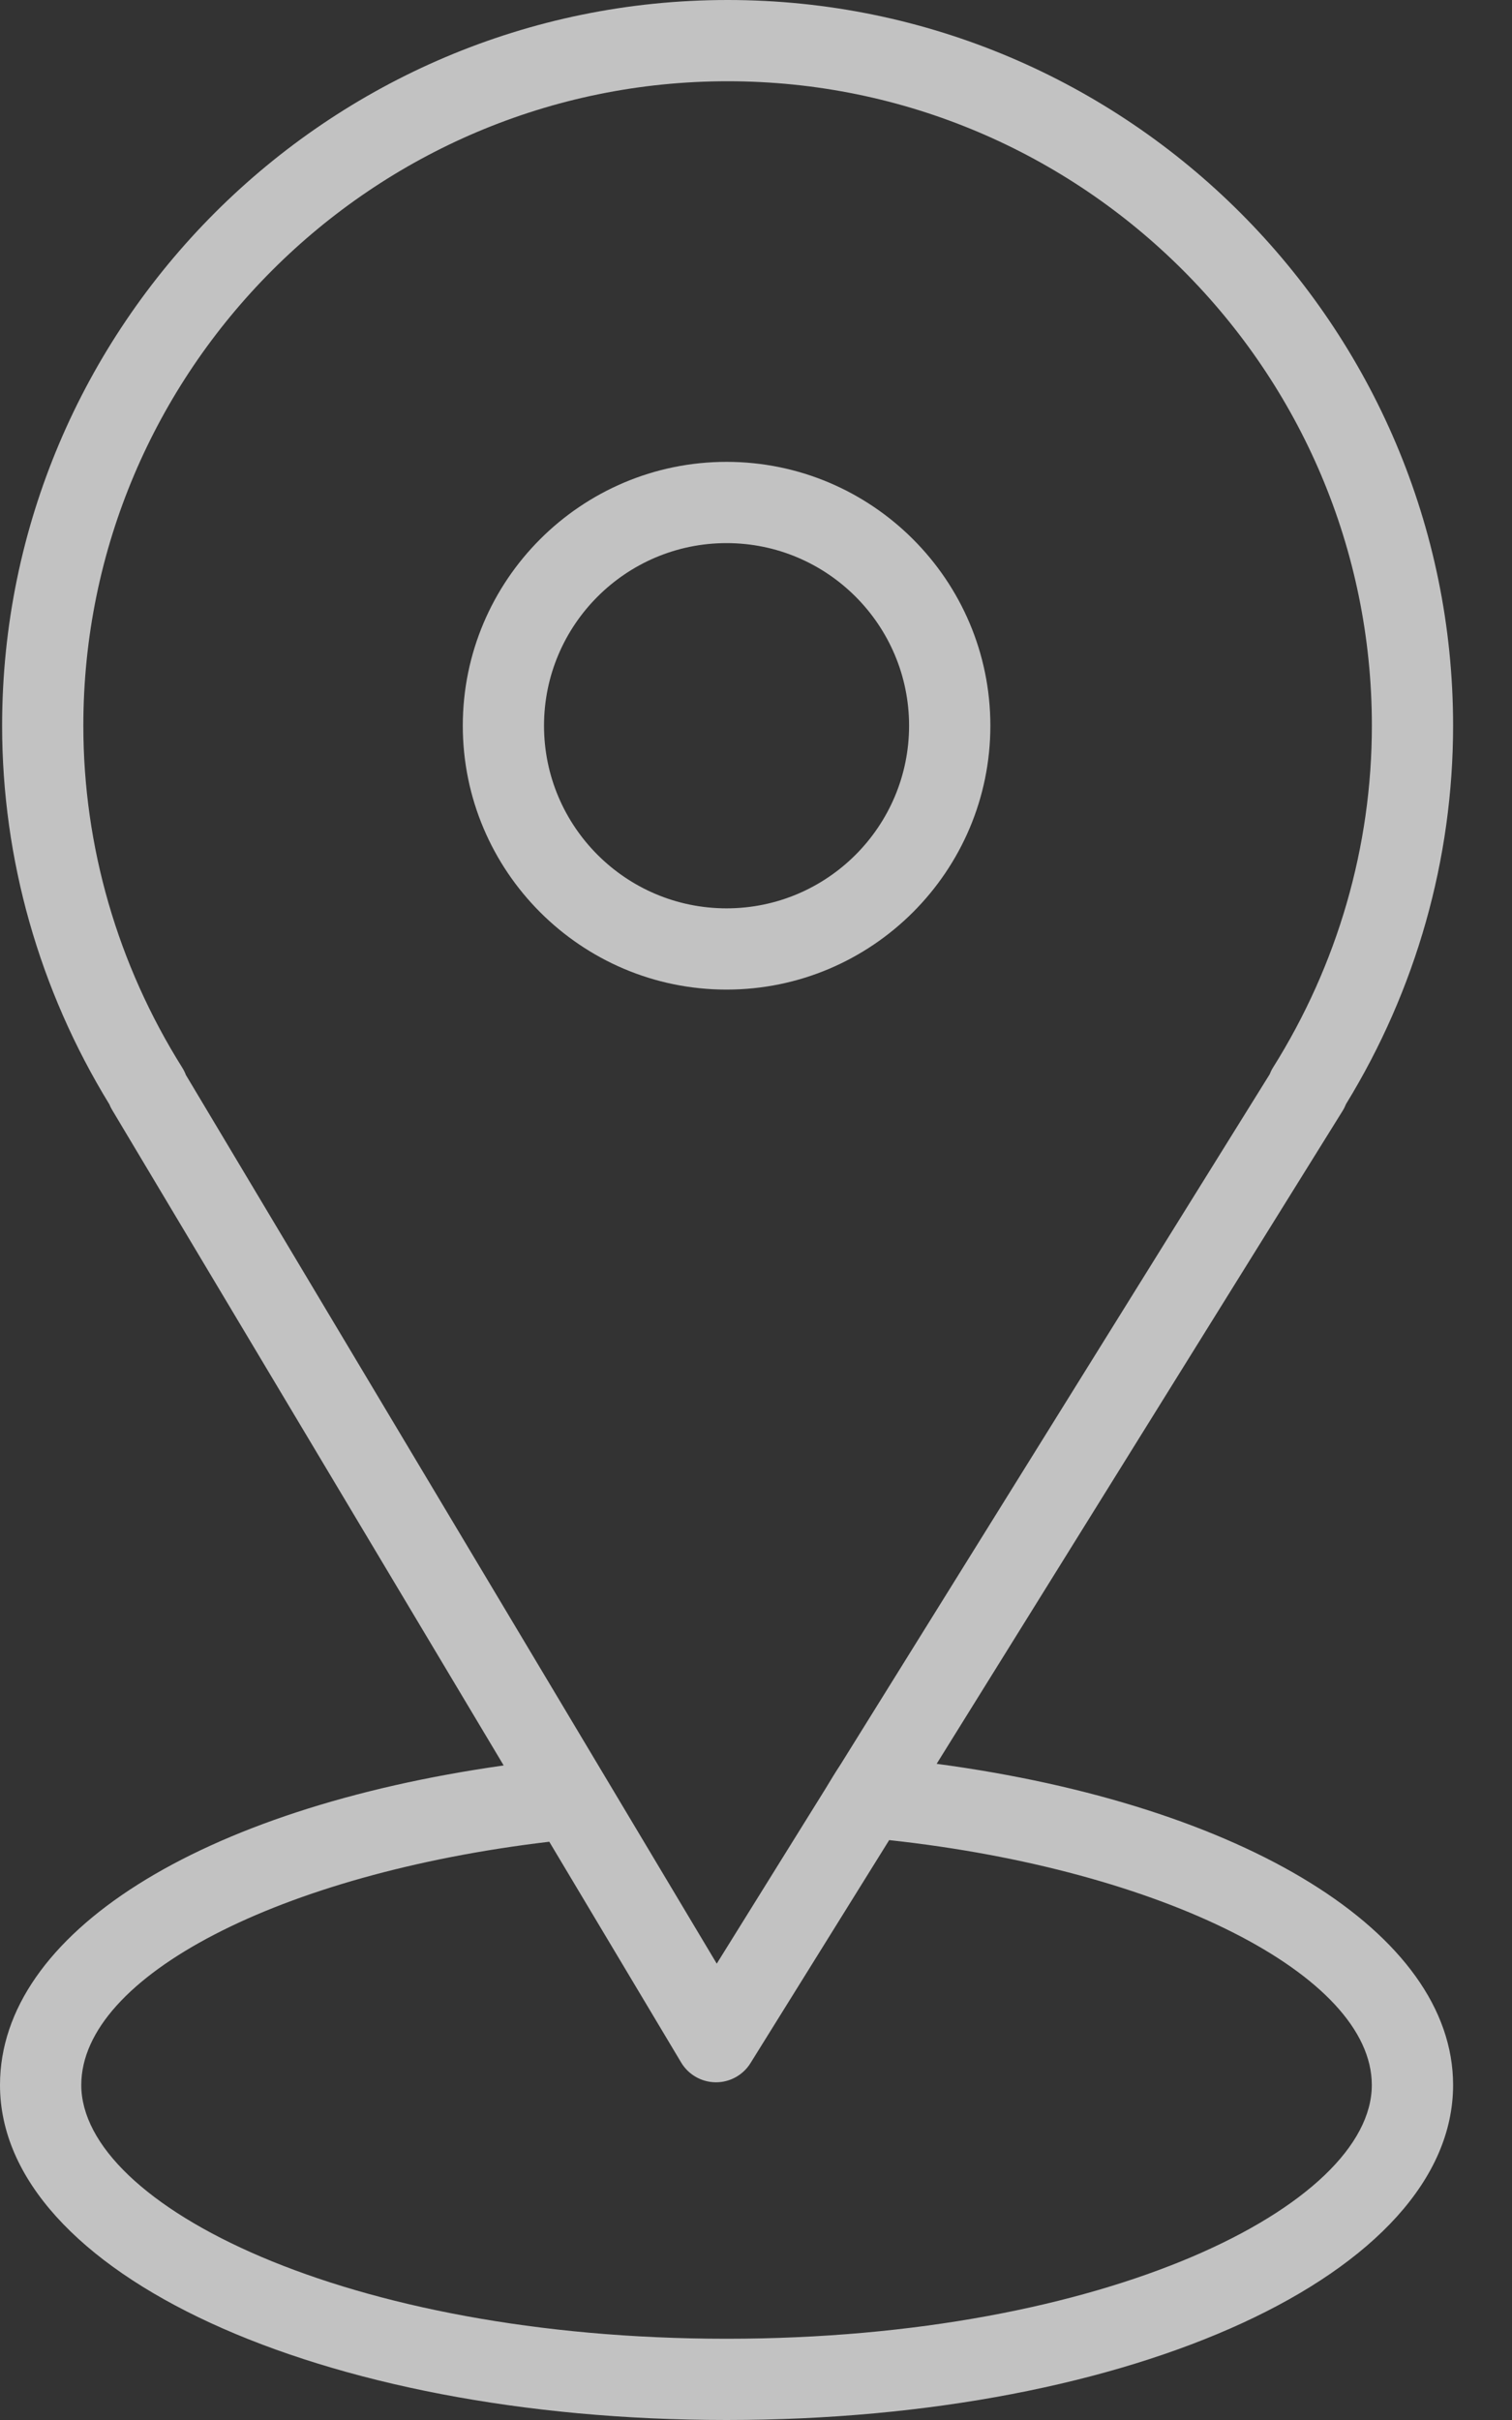
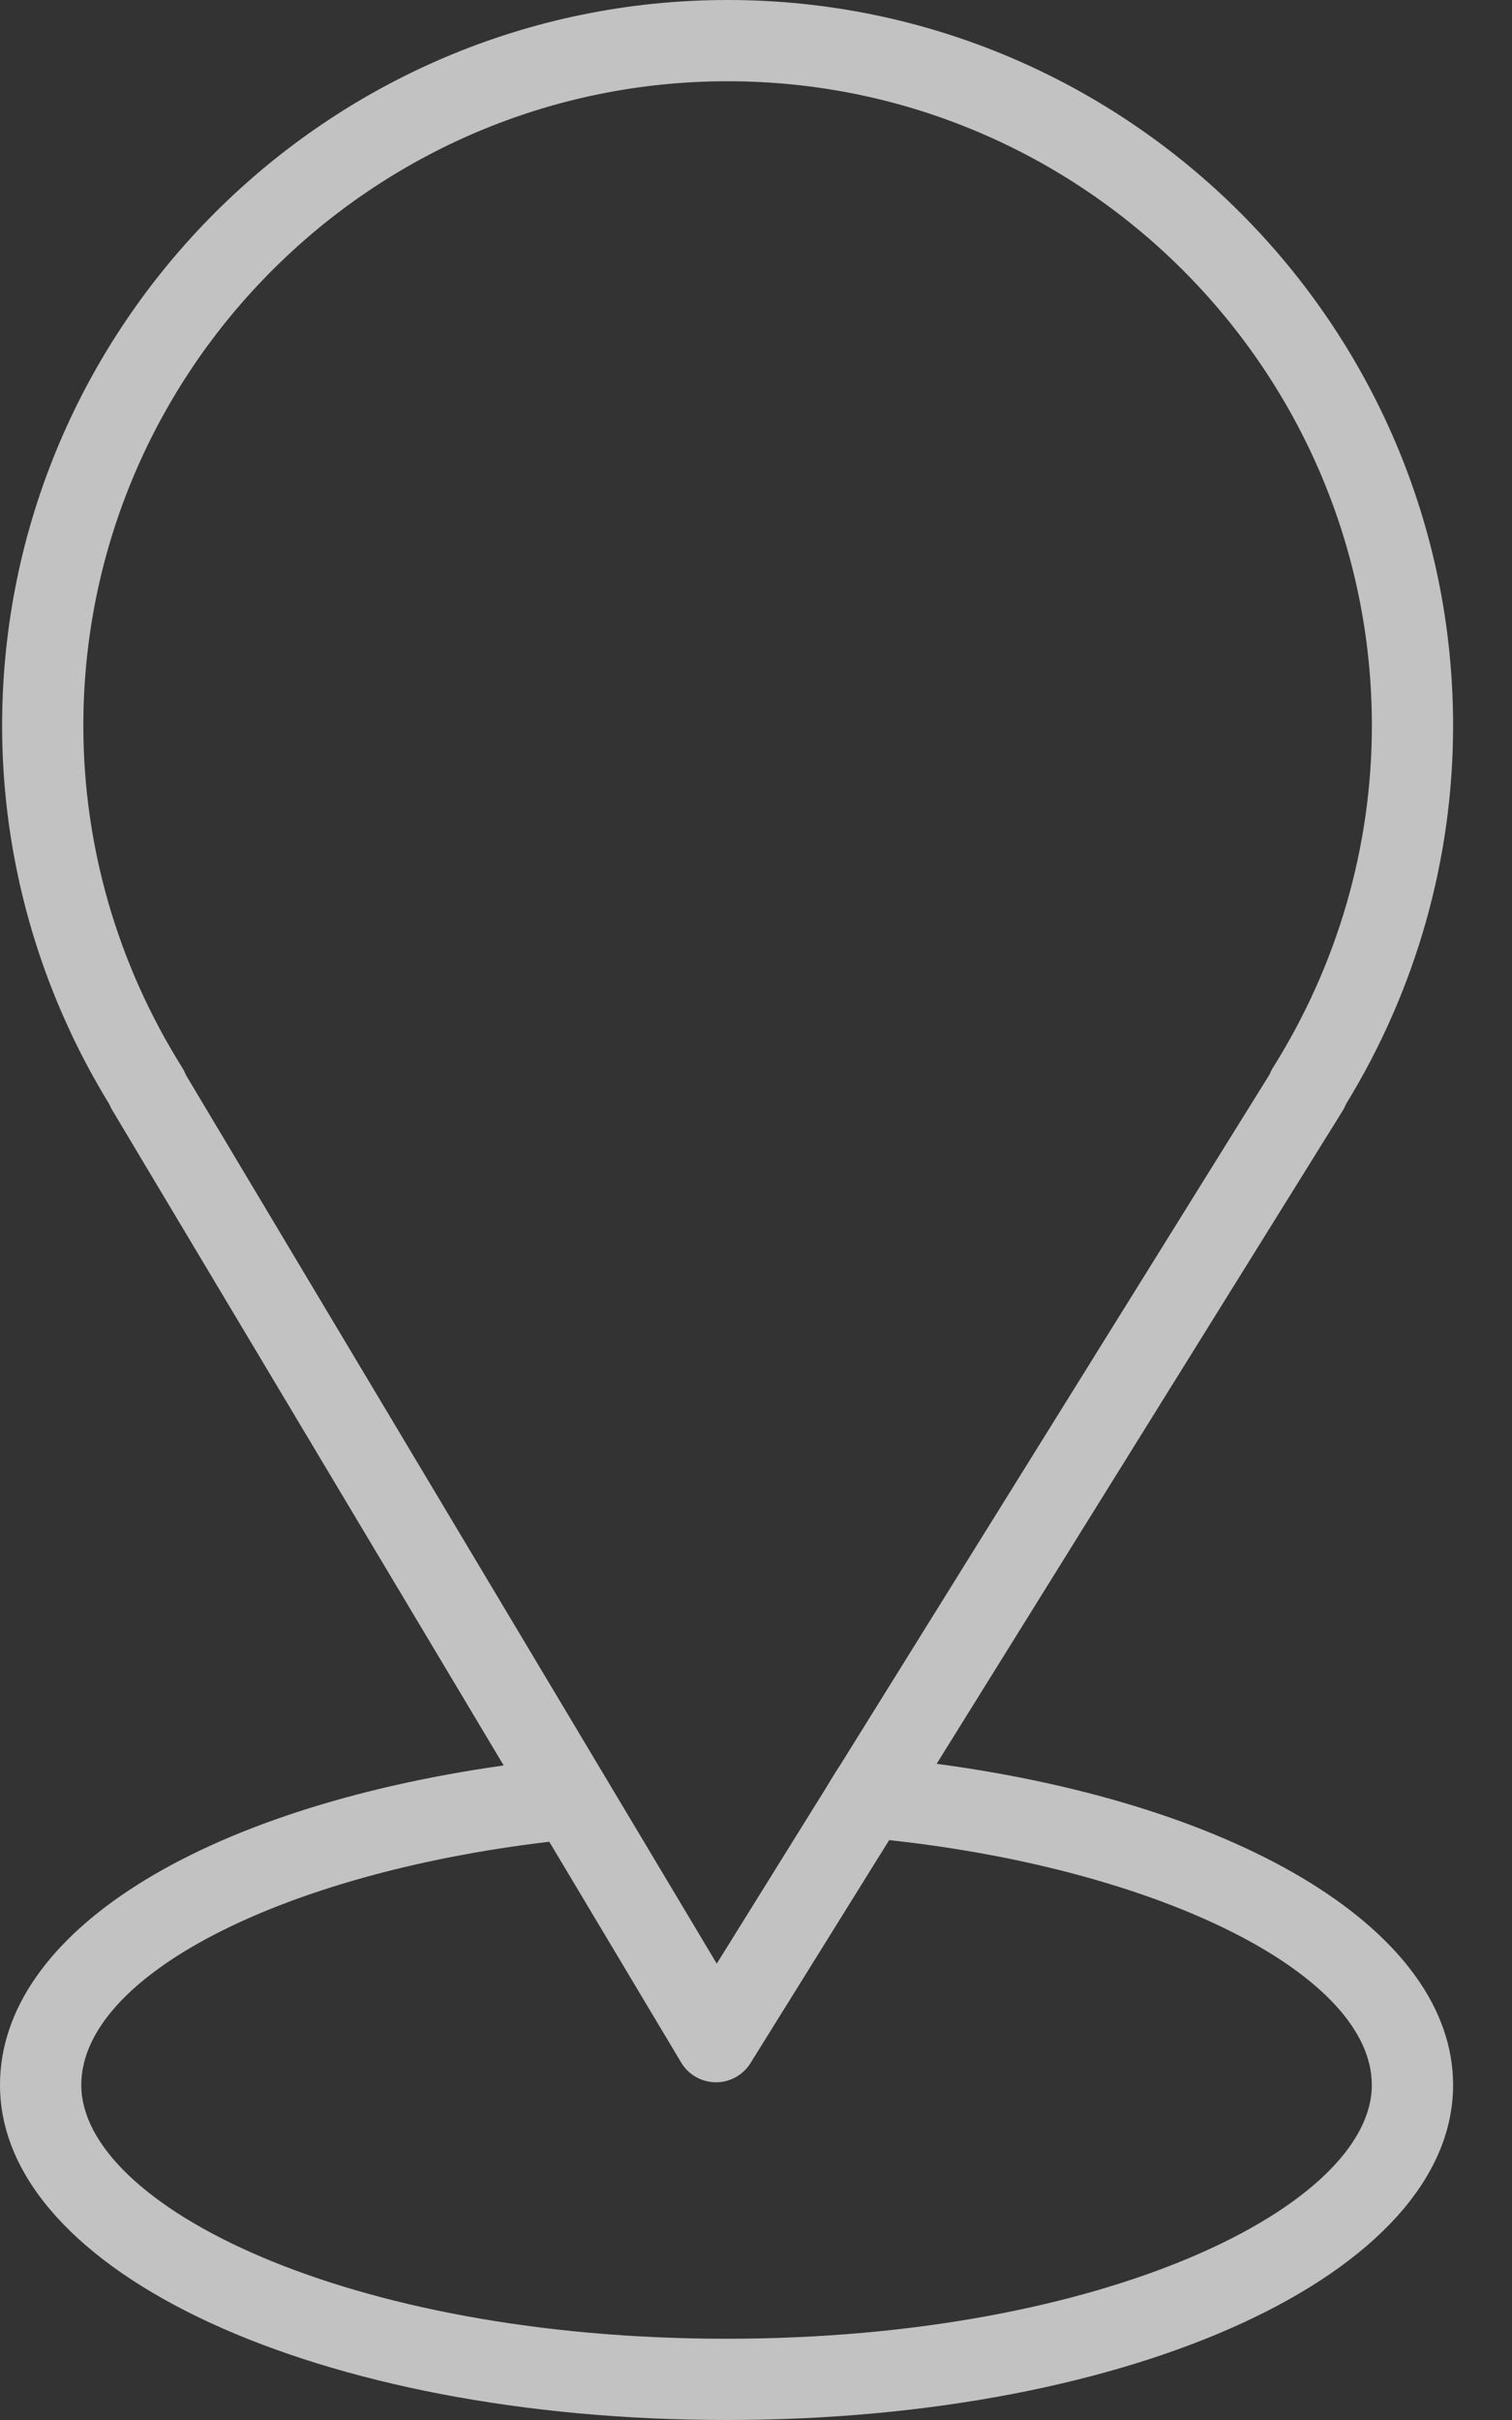
<svg xmlns="http://www.w3.org/2000/svg" width="25" height="40" viewBox="0 0 25 40" fill="none">
  <rect x="0" y="0" width="25" height="40" fill="#333333" stroke="none" />
  <g opacity="0.7">
    <path d="M15.487 29.154L22.2 18.36C22.222 18.325 22.24 18.288 22.255 18.25C23.414 16.36 24.026 14.2 24.026 11.995C24.026 5.381 18.645 0 12.031 0C5.416 0 0.035 5.381 0.035 11.995C0.035 14.2 0.648 16.361 1.808 18.253C1.821 18.286 1.837 18.318 1.856 18.349L8.328 29.181C3.304 29.891 0 31.957 0 34.463C0 37.568 5.277 40 12.013 40C18.749 40 24.026 37.568 24.026 34.463C24.026 31.945 20.568 29.833 15.487 29.154ZM3.014 17.648C1.944 15.944 1.378 13.99 1.378 11.995C1.378 6.122 6.157 1.343 12.031 1.343C17.904 1.343 22.683 6.122 22.683 11.995C22.683 13.991 22.117 15.945 21.047 17.648C21.025 17.683 21.007 17.721 20.992 17.759L13.9 29.162C13.793 29.326 13.772 29.363 13.642 29.577L11.851 32.457L3.074 17.769C3.058 17.727 3.038 17.686 3.014 17.648ZM12.013 38.657C5.725 38.657 1.344 36.446 1.344 34.463C1.344 32.663 4.644 30.967 9.082 30.442L11.263 34.092C11.383 34.292 11.599 34.416 11.833 34.418C11.835 34.418 11.837 34.418 11.839 34.418C12.071 34.418 12.287 34.298 12.409 34.101L14.702 30.415C19.211 30.904 22.682 32.643 22.682 34.463C22.683 36.447 18.301 38.657 12.013 38.657Z" fill="white" />
-     <path d="M16.375 11.995C16.375 9.59 14.418 7.634 12.013 7.634C9.608 7.634 7.652 9.59 7.652 11.995C7.652 14.4 9.608 16.357 12.013 16.357C14.418 16.357 16.375 14.4 16.375 11.995ZM8.995 11.995C8.995 10.331 10.349 8.977 12.013 8.977C13.678 8.977 15.031 10.331 15.031 11.995C15.031 13.66 13.678 15.014 12.013 15.014C10.348 15.014 8.995 13.66 8.995 11.995Z" fill="white" />
  </g>
</svg>